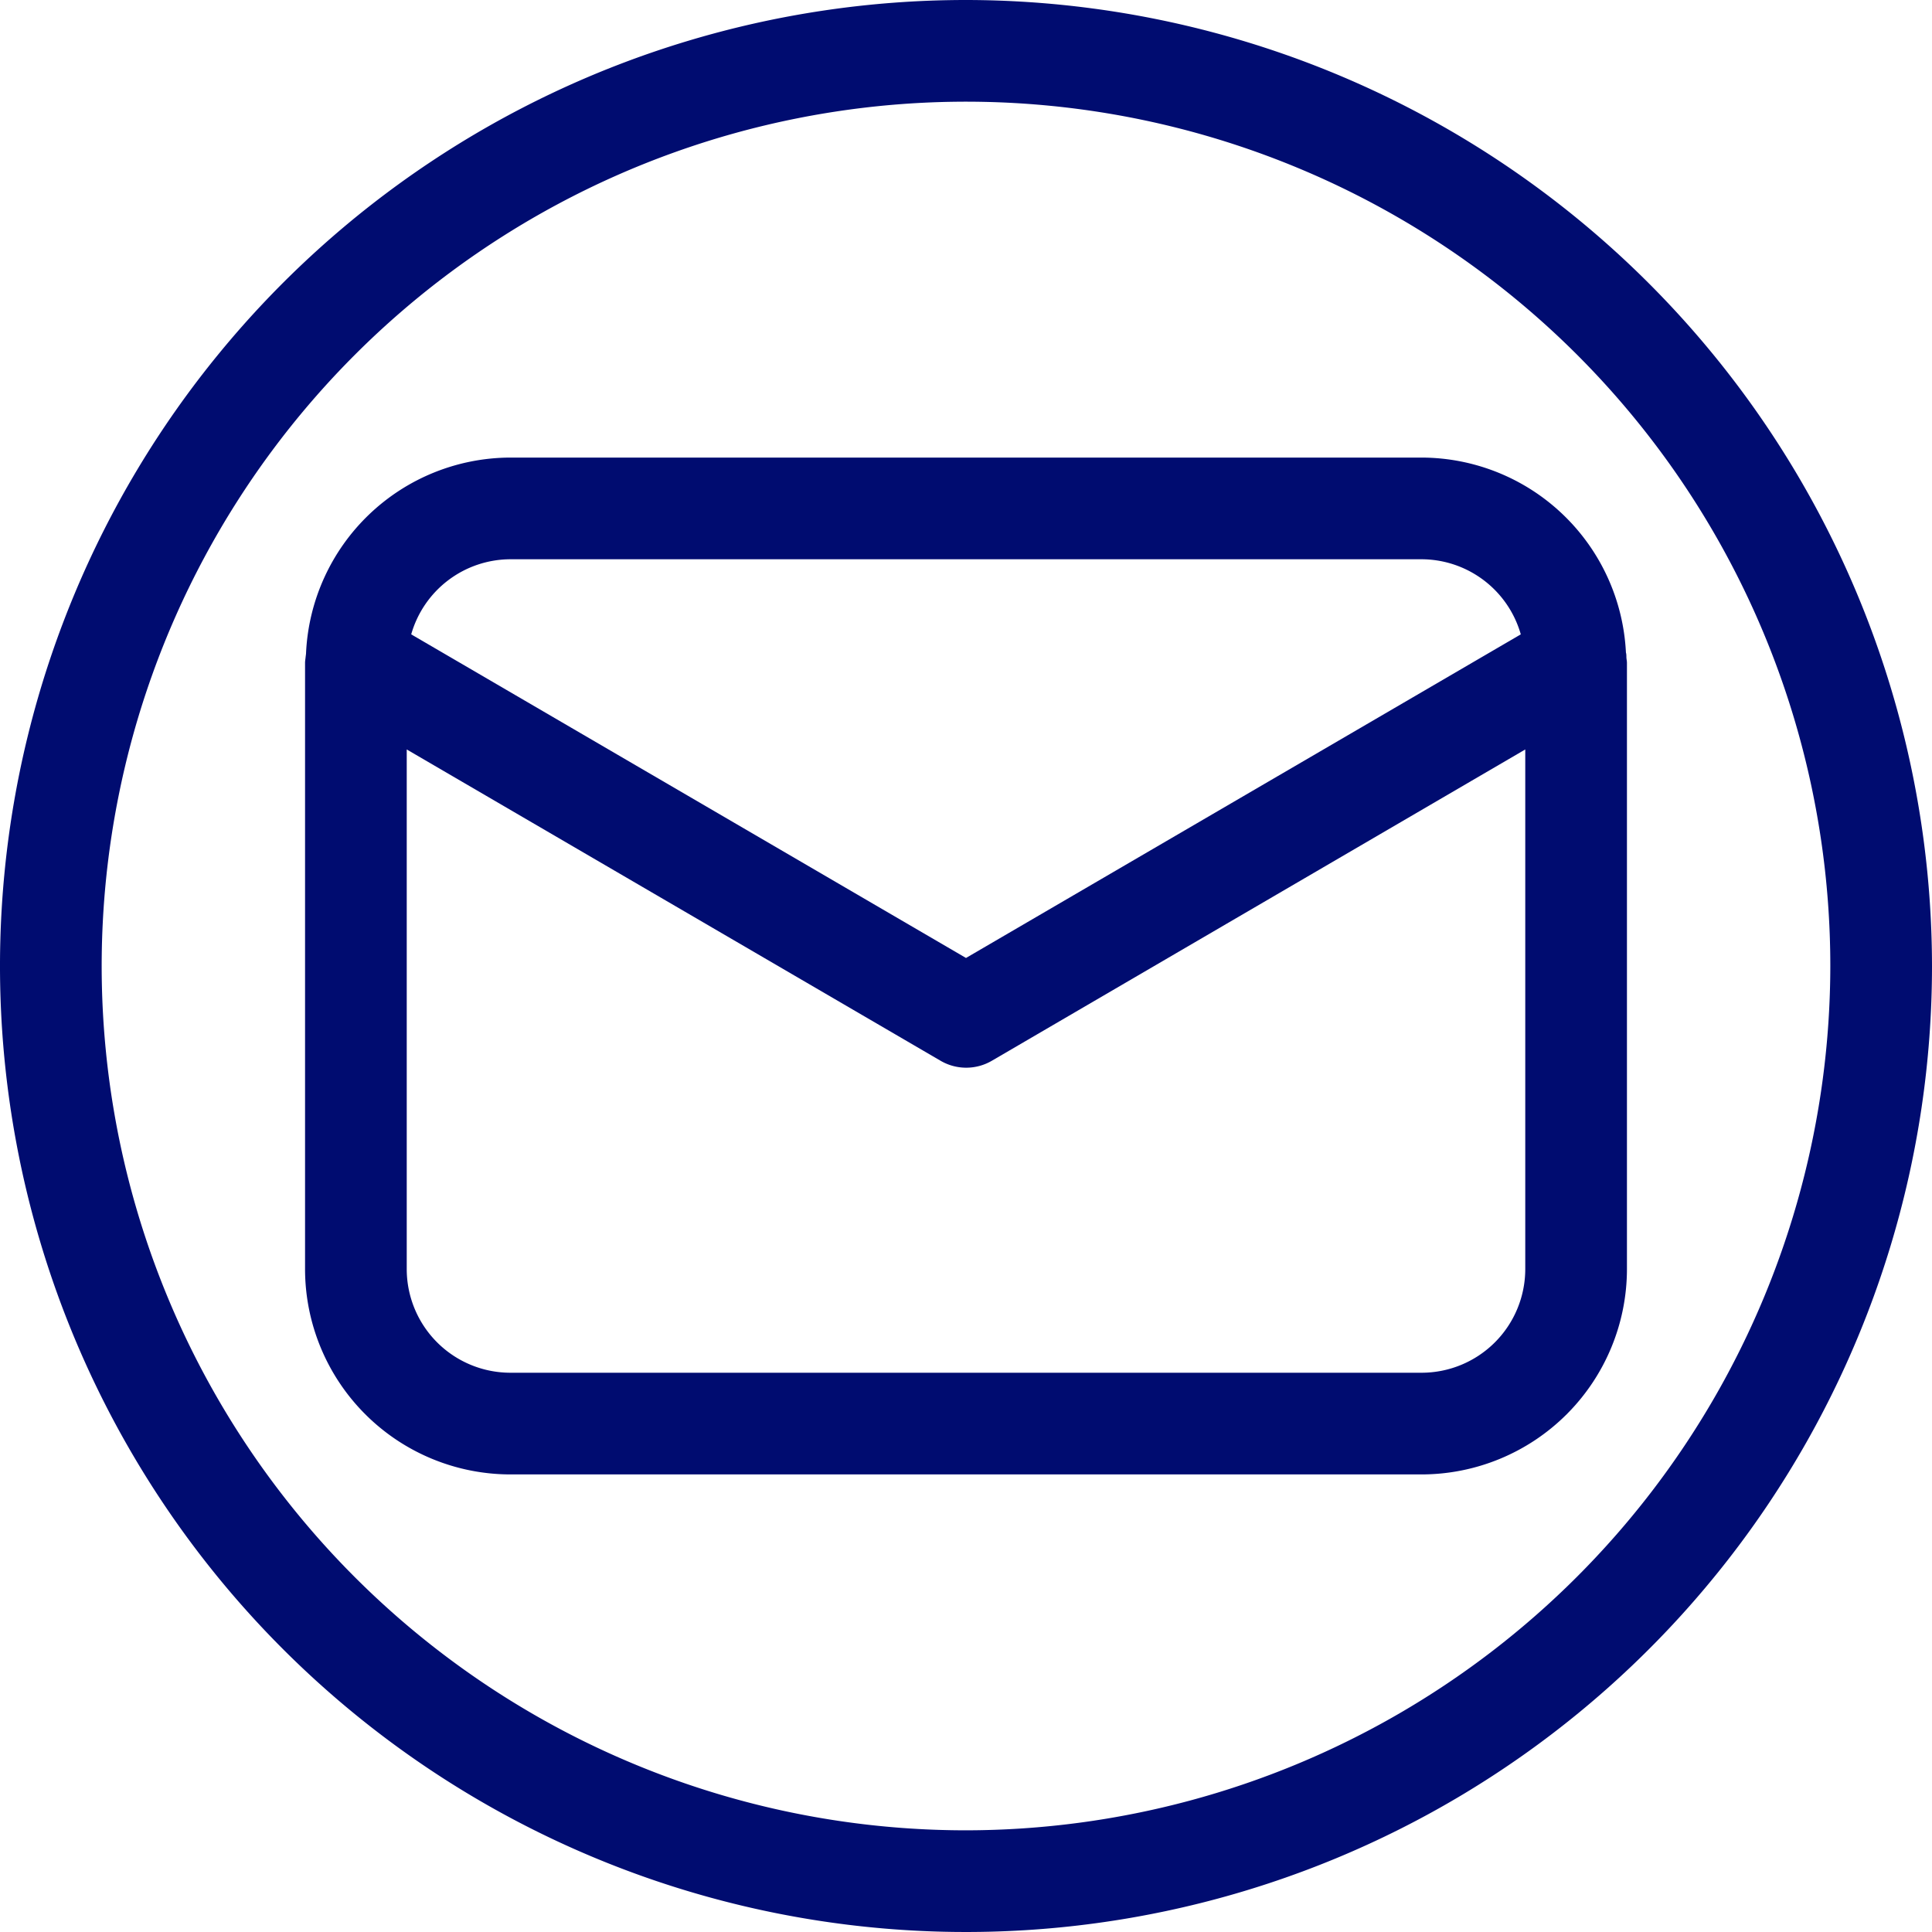
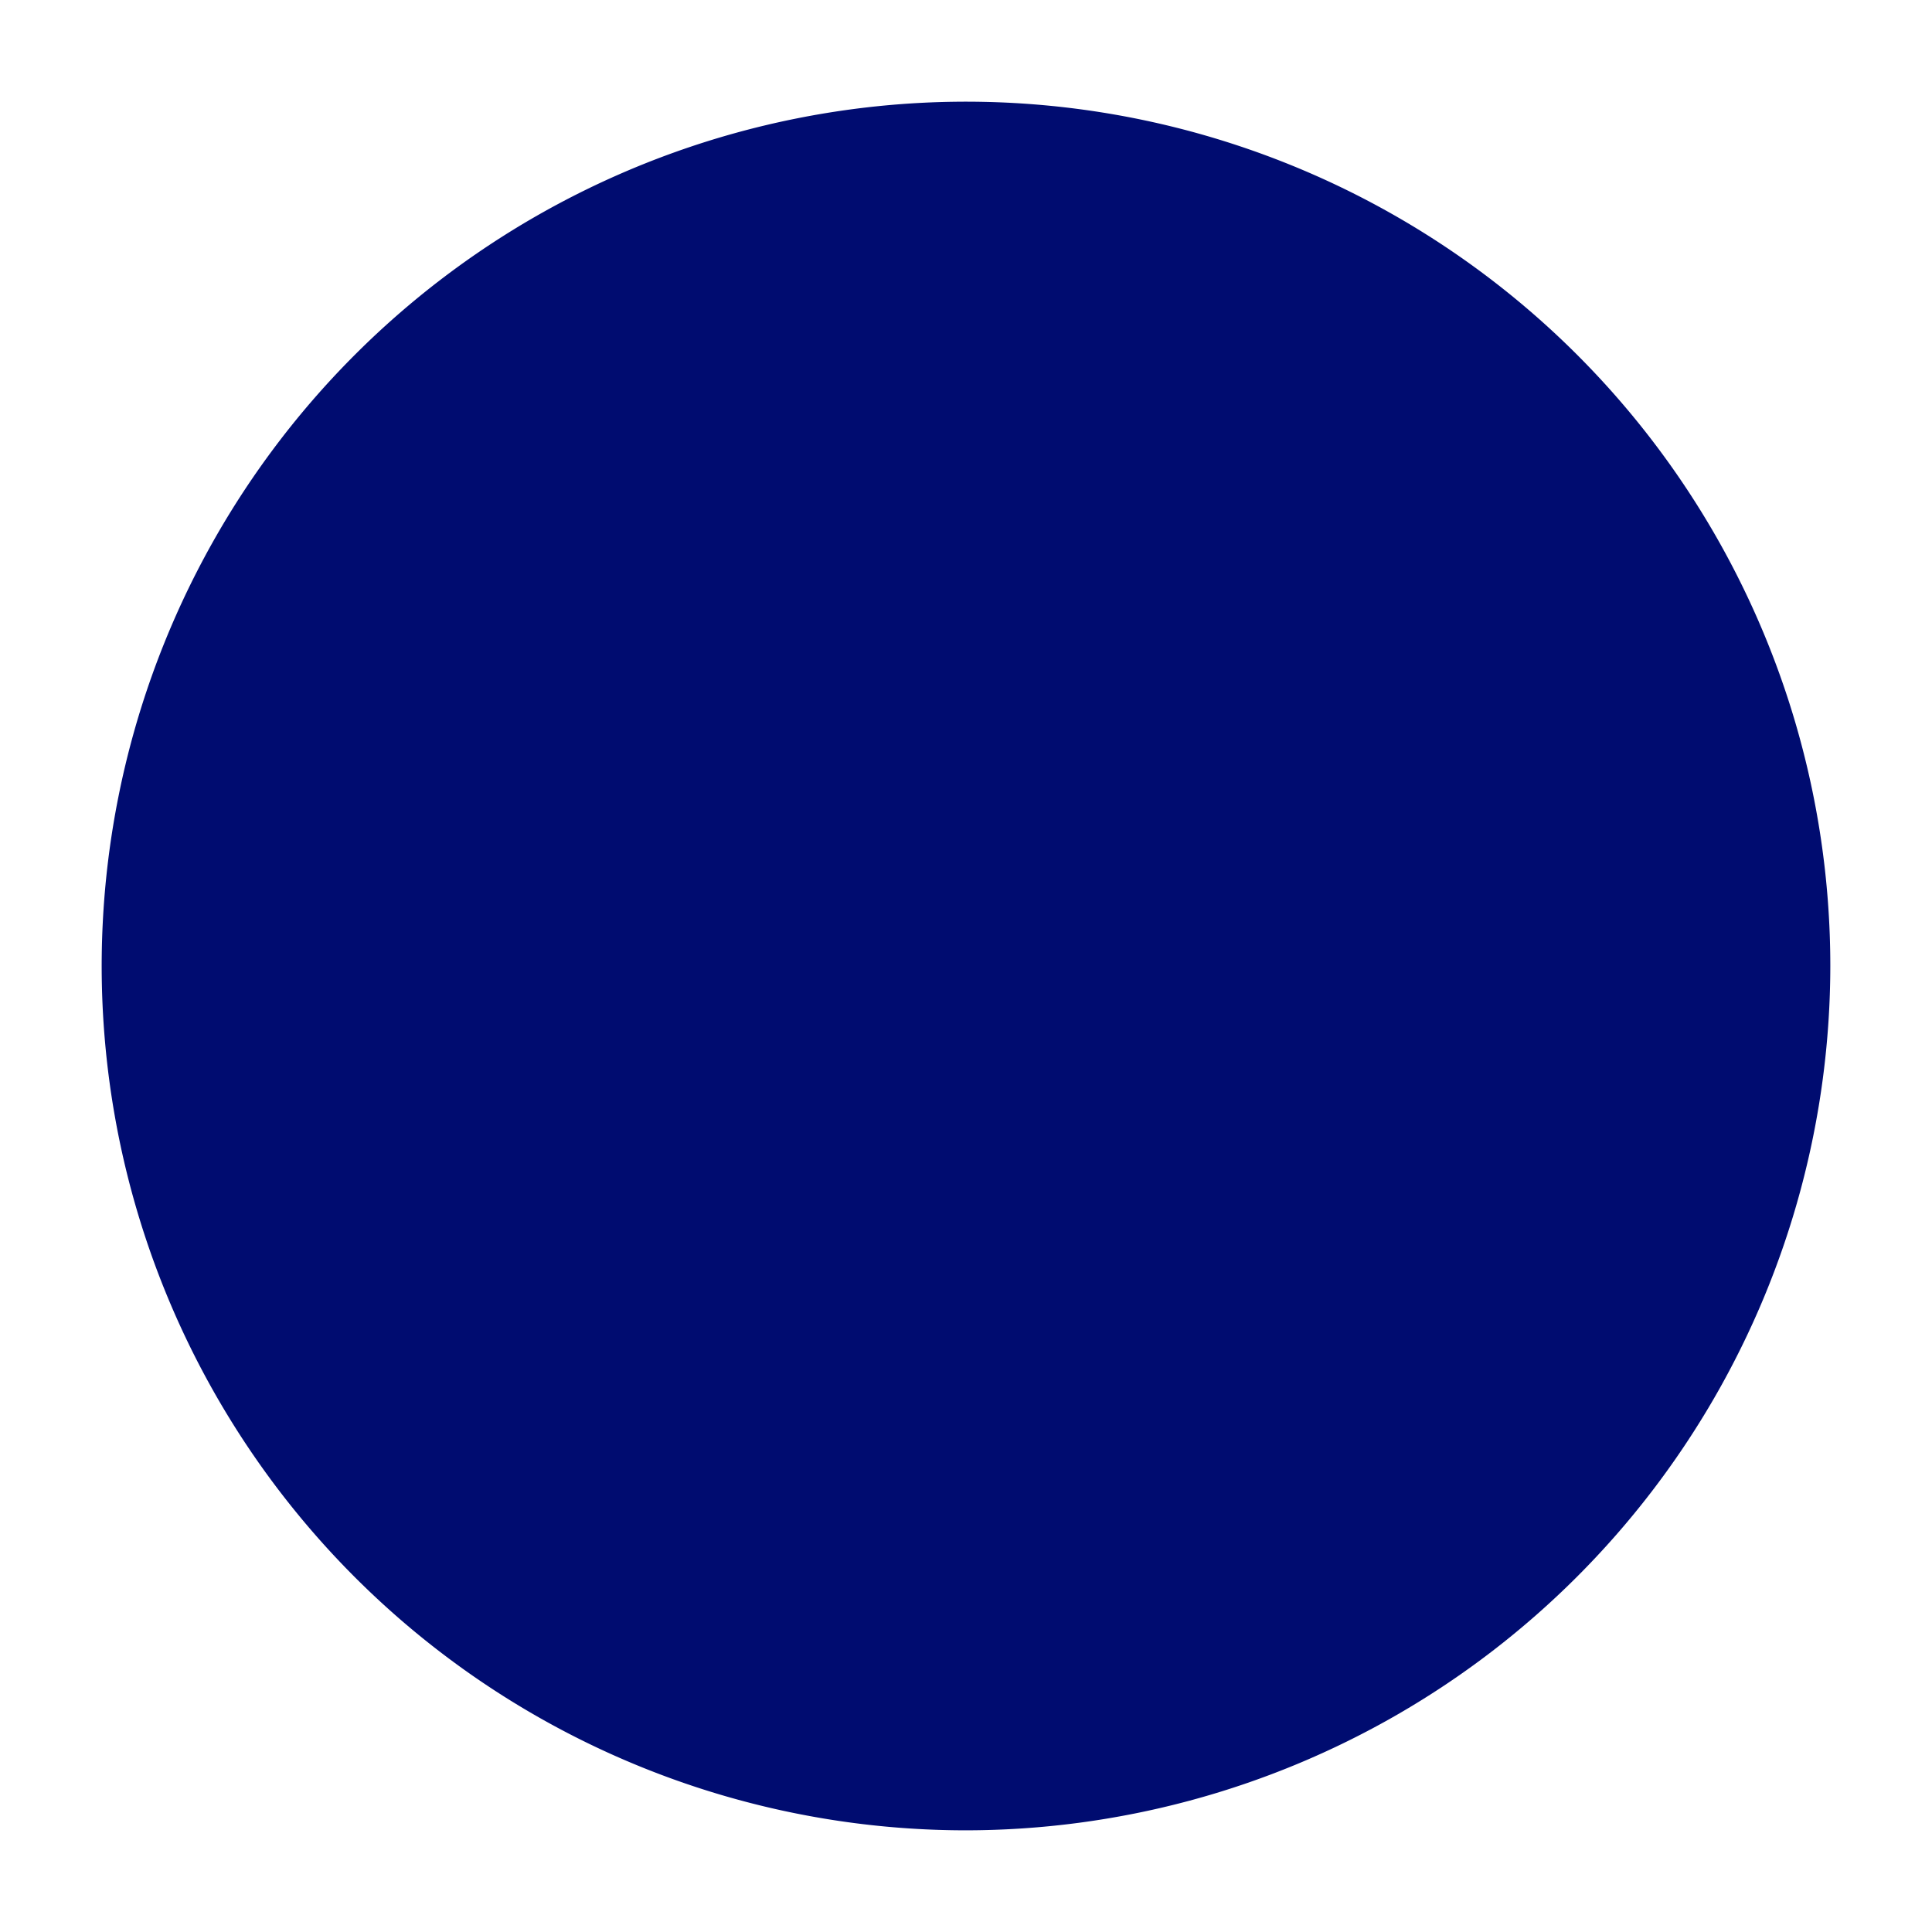
<svg xmlns="http://www.w3.org/2000/svg" fill="#000c70" height="38" preserveAspectRatio="xMidYMid meet" version="1" viewBox="1.0 1.0 38.0 38.0" width="38" zoomAndPan="magnify">
  <g data-name="Layer 2" id="change1_1">
-     <path d="M32.989,13.924c0-.03,0-.059-.009-.089A4.033,4.033,0,0,0,28.963,10H11.037A4.033,4.033,0,0,0,7.02,13.835c0,.031-.006.059-.009.09S7,14,7,14.037V25.963A4.042,4.042,0,0,0,11.037,30H28.963A4.043,4.043,0,0,0,33,25.963V14.037C33,14,32.99,13.963,32.989,13.924ZM11.037,12H28.963a2.034,2.034,0,0,1,1.949,1.477L20,19.842,9.088,13.477A2.034,2.034,0,0,1,11.037,12ZM28.963,28H11.037A2.04,2.04,0,0,1,9,25.963V15.741l10.5,6.123a1,1,0,0,0,1.008,0L31,15.741V25.963A2.04,2.04,0,0,1,28.963,28Z" fill="inherit" />
-     <path d="M20,1A19,19,0,1,0,39,20,19.021,19.021,0,0,0,20,1Zm0,36A17,17,0,1,1,37,20,17.019,17.019,0,0,1,20,37Z" fill="inherit" />
+     <path d="M20,1Zm0,36A17,17,0,1,1,37,20,17.019,17.019,0,0,1,20,37Z" fill="inherit" />
  </g>
</svg>